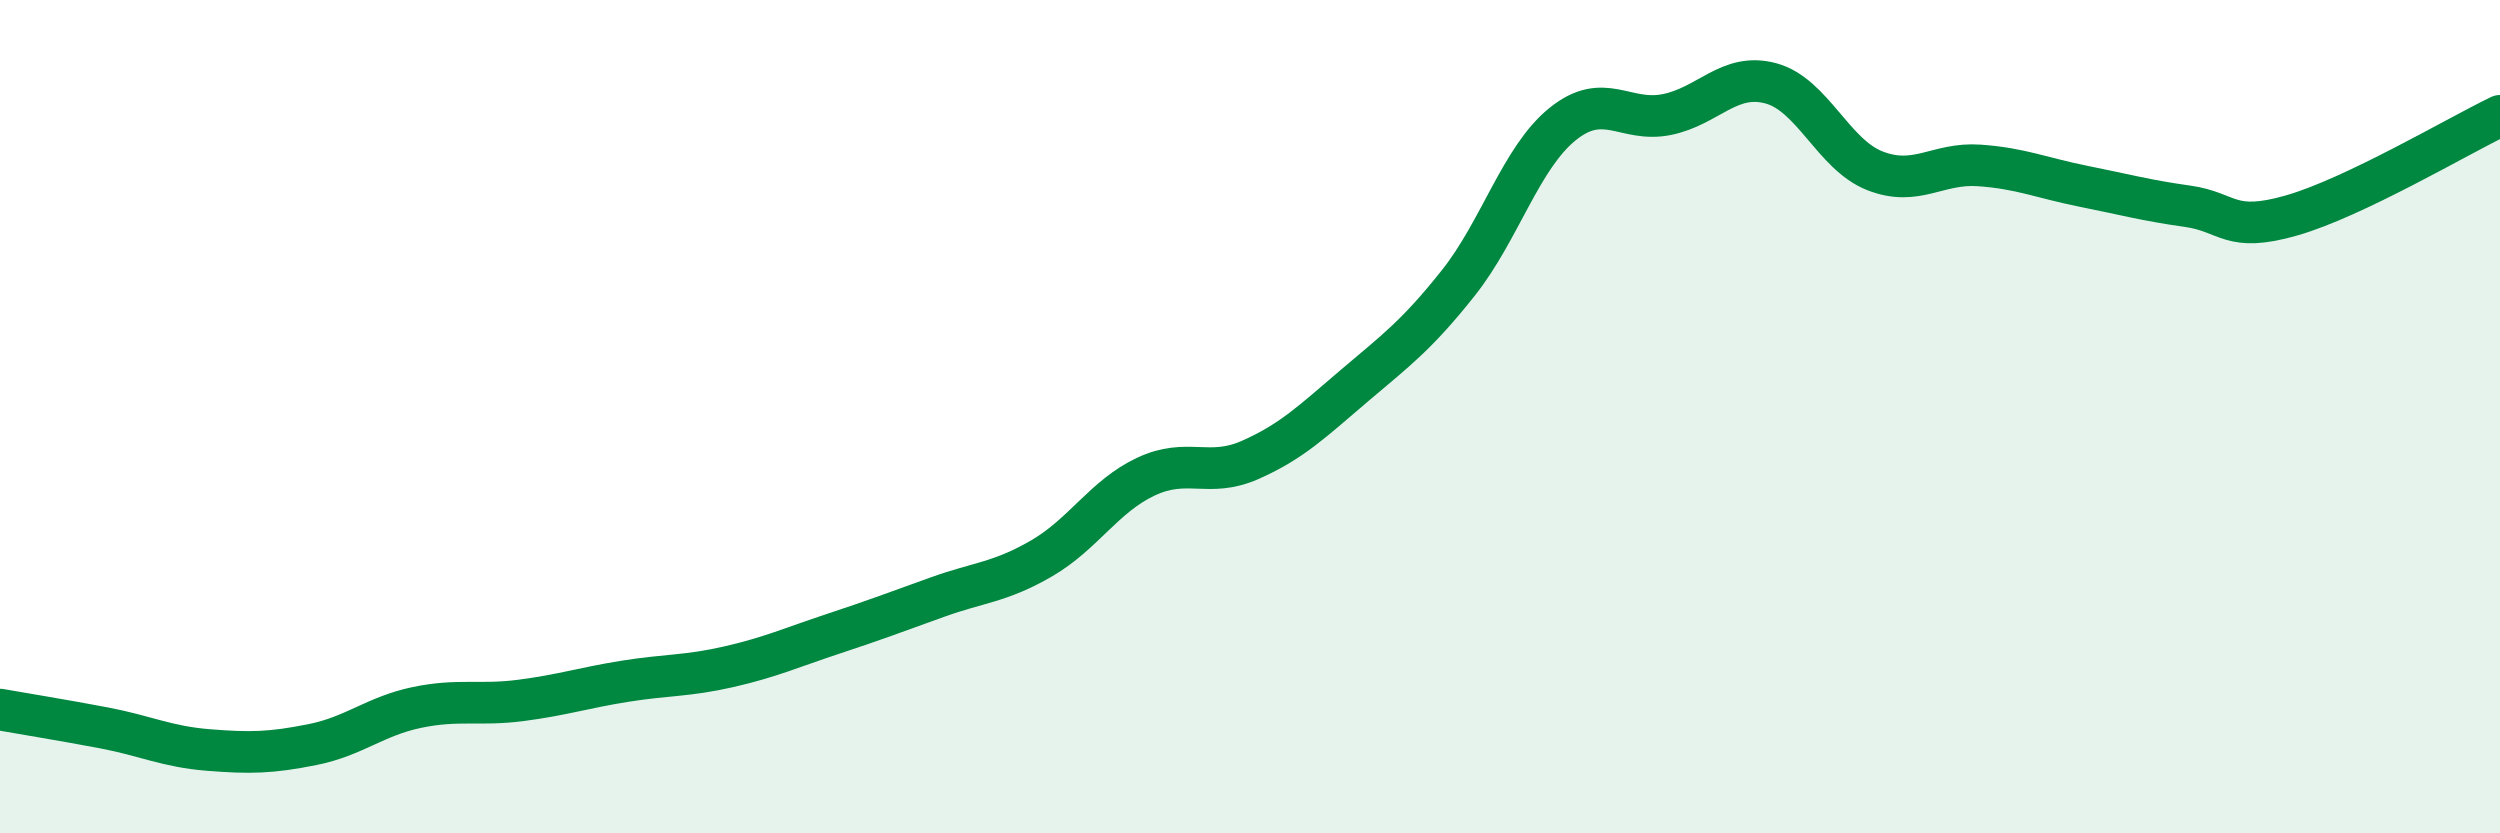
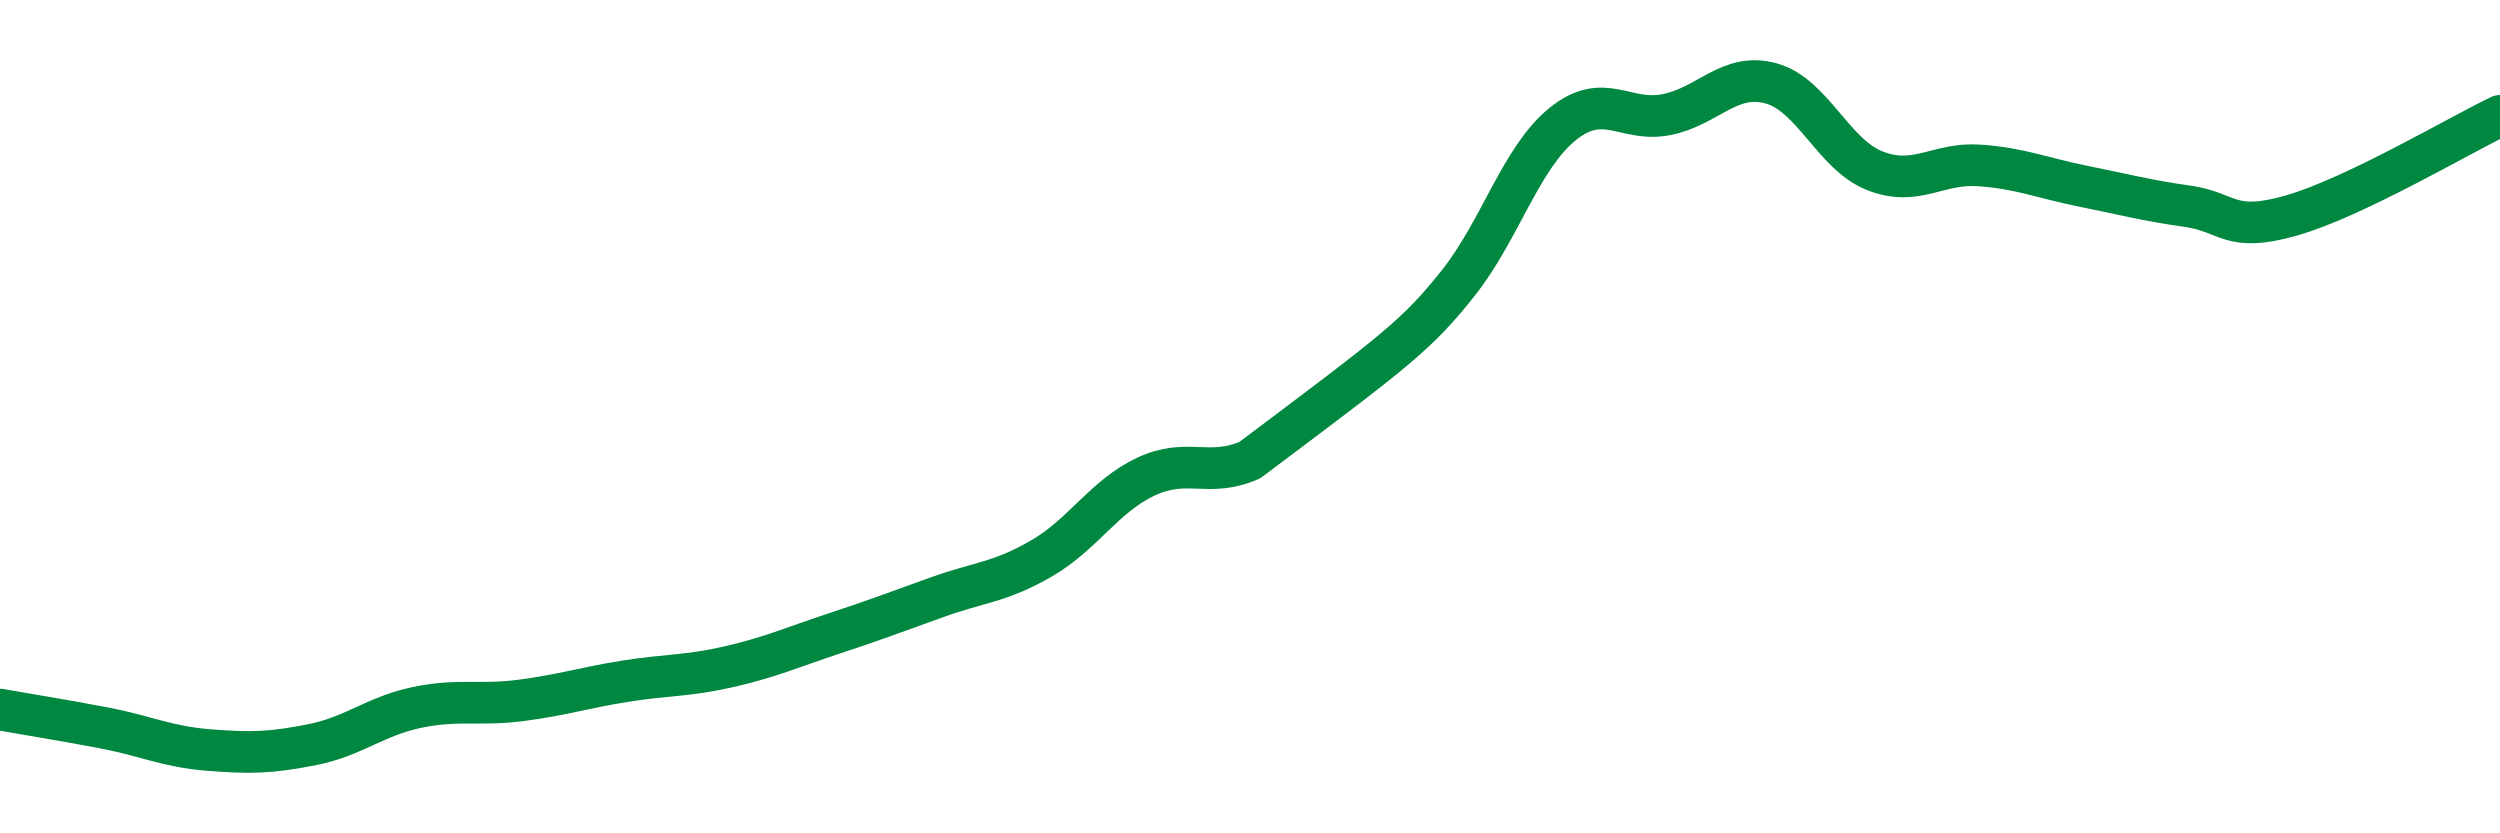
<svg xmlns="http://www.w3.org/2000/svg" width="60" height="20" viewBox="0 0 60 20">
-   <path d="M 0,17.03 C 0.5,17.12 1.5,17.28 2.5,17.47 C 3.5,17.66 4,17.92 5,18 C 6,18.08 6.5,18.07 7.5,17.87 C 8.5,17.67 9,17.19 10,16.98 C 11,16.77 11.5,16.94 12.5,16.81 C 13.5,16.68 14,16.51 15,16.35 C 16,16.19 16.5,16.23 17.5,16 C 18.5,15.77 19,15.54 20,15.21 C 21,14.88 21.5,14.69 22.5,14.33 C 23.5,13.97 24,13.98 25,13.4 C 26,12.82 26.5,11.91 27.5,11.44 C 28.5,10.97 29,11.48 30,11.04 C 31,10.6 31.5,10.11 32.5,9.26 C 33.5,8.41 34,8.05 35,6.79 C 36,5.53 36.5,3.79 37.5,2.98 C 38.5,2.17 39,2.95 40,2.75 C 41,2.55 41.5,1.73 42.5,2 C 43.5,2.27 44,3.71 45,4.1 C 46,4.49 46.5,3.9 47.5,3.97 C 48.5,4.04 49,4.27 50,4.47 C 51,4.67 51.5,4.81 52.5,4.95 C 53.5,5.09 53.5,5.6 55,5.17 C 56.5,4.74 59,3.26 60,2.78L60 20L0 20Z" fill="#008740" opacity="0.1" stroke-linecap="round" stroke-linejoin="round" />
-   <path d="M 0,17.03 C 0.5,17.12 1.5,17.28 2.5,17.47 C 3.5,17.66 4,17.92 5,18 C 6,18.08 6.5,18.07 7.5,17.87 C 8.5,17.67 9,17.19 10,16.98 C 11,16.77 11.5,16.94 12.5,16.81 C 13.5,16.68 14,16.51 15,16.35 C 16,16.19 16.5,16.23 17.5,16 C 18.5,15.77 19,15.54 20,15.21 C 21,14.88 21.5,14.69 22.5,14.33 C 23.5,13.97 24,13.98 25,13.4 C 26,12.82 26.5,11.91 27.5,11.44 C 28.5,10.97 29,11.48 30,11.04 C 31,10.6 31.5,10.11 32.5,9.26 C 33.5,8.41 34,8.05 35,6.79 C 36,5.53 36.5,3.79 37.5,2.98 C 38.5,2.17 39,2.95 40,2.75 C 41,2.55 41.5,1.73 42.5,2 C 43.5,2.27 44,3.71 45,4.1 C 46,4.49 46.5,3.9 47.5,3.97 C 48.5,4.04 49,4.27 50,4.47 C 51,4.67 51.5,4.81 52.5,4.95 C 53.5,5.09 53.5,5.6 55,5.17 C 56.5,4.74 59,3.26 60,2.78" stroke="#008740" stroke-width="1" fill="none" stroke-linecap="round" stroke-linejoin="round" />
+   <path d="M 0,17.03 C 0.5,17.12 1.5,17.28 2.5,17.47 C 3.5,17.66 4,17.92 5,18 C 6,18.08 6.5,18.07 7.5,17.87 C 8.5,17.67 9,17.19 10,16.98 C 11,16.77 11.5,16.94 12.5,16.81 C 13.5,16.68 14,16.51 15,16.35 C 16,16.19 16.5,16.23 17.5,16 C 18.5,15.77 19,15.54 20,15.21 C 21,14.88 21.5,14.69 22.5,14.33 C 23.5,13.97 24,13.98 25,13.4 C 26,12.82 26.5,11.91 27.5,11.44 C 28.5,10.97 29,11.48 30,11.04 C 33.5,8.41 34,8.05 35,6.79 C 36,5.53 36.5,3.79 37.5,2.98 C 38.5,2.17 39,2.95 40,2.75 C 41,2.55 41.5,1.73 42.5,2 C 43.5,2.27 44,3.71 45,4.1 C 46,4.49 46.5,3.9 47.5,3.97 C 48.5,4.04 49,4.27 50,4.47 C 51,4.67 51.5,4.81 52.5,4.95 C 53.5,5.09 53.5,5.6 55,5.17 C 56.5,4.74 59,3.26 60,2.78" stroke="#008740" stroke-width="1" fill="none" stroke-linecap="round" stroke-linejoin="round" />
</svg>